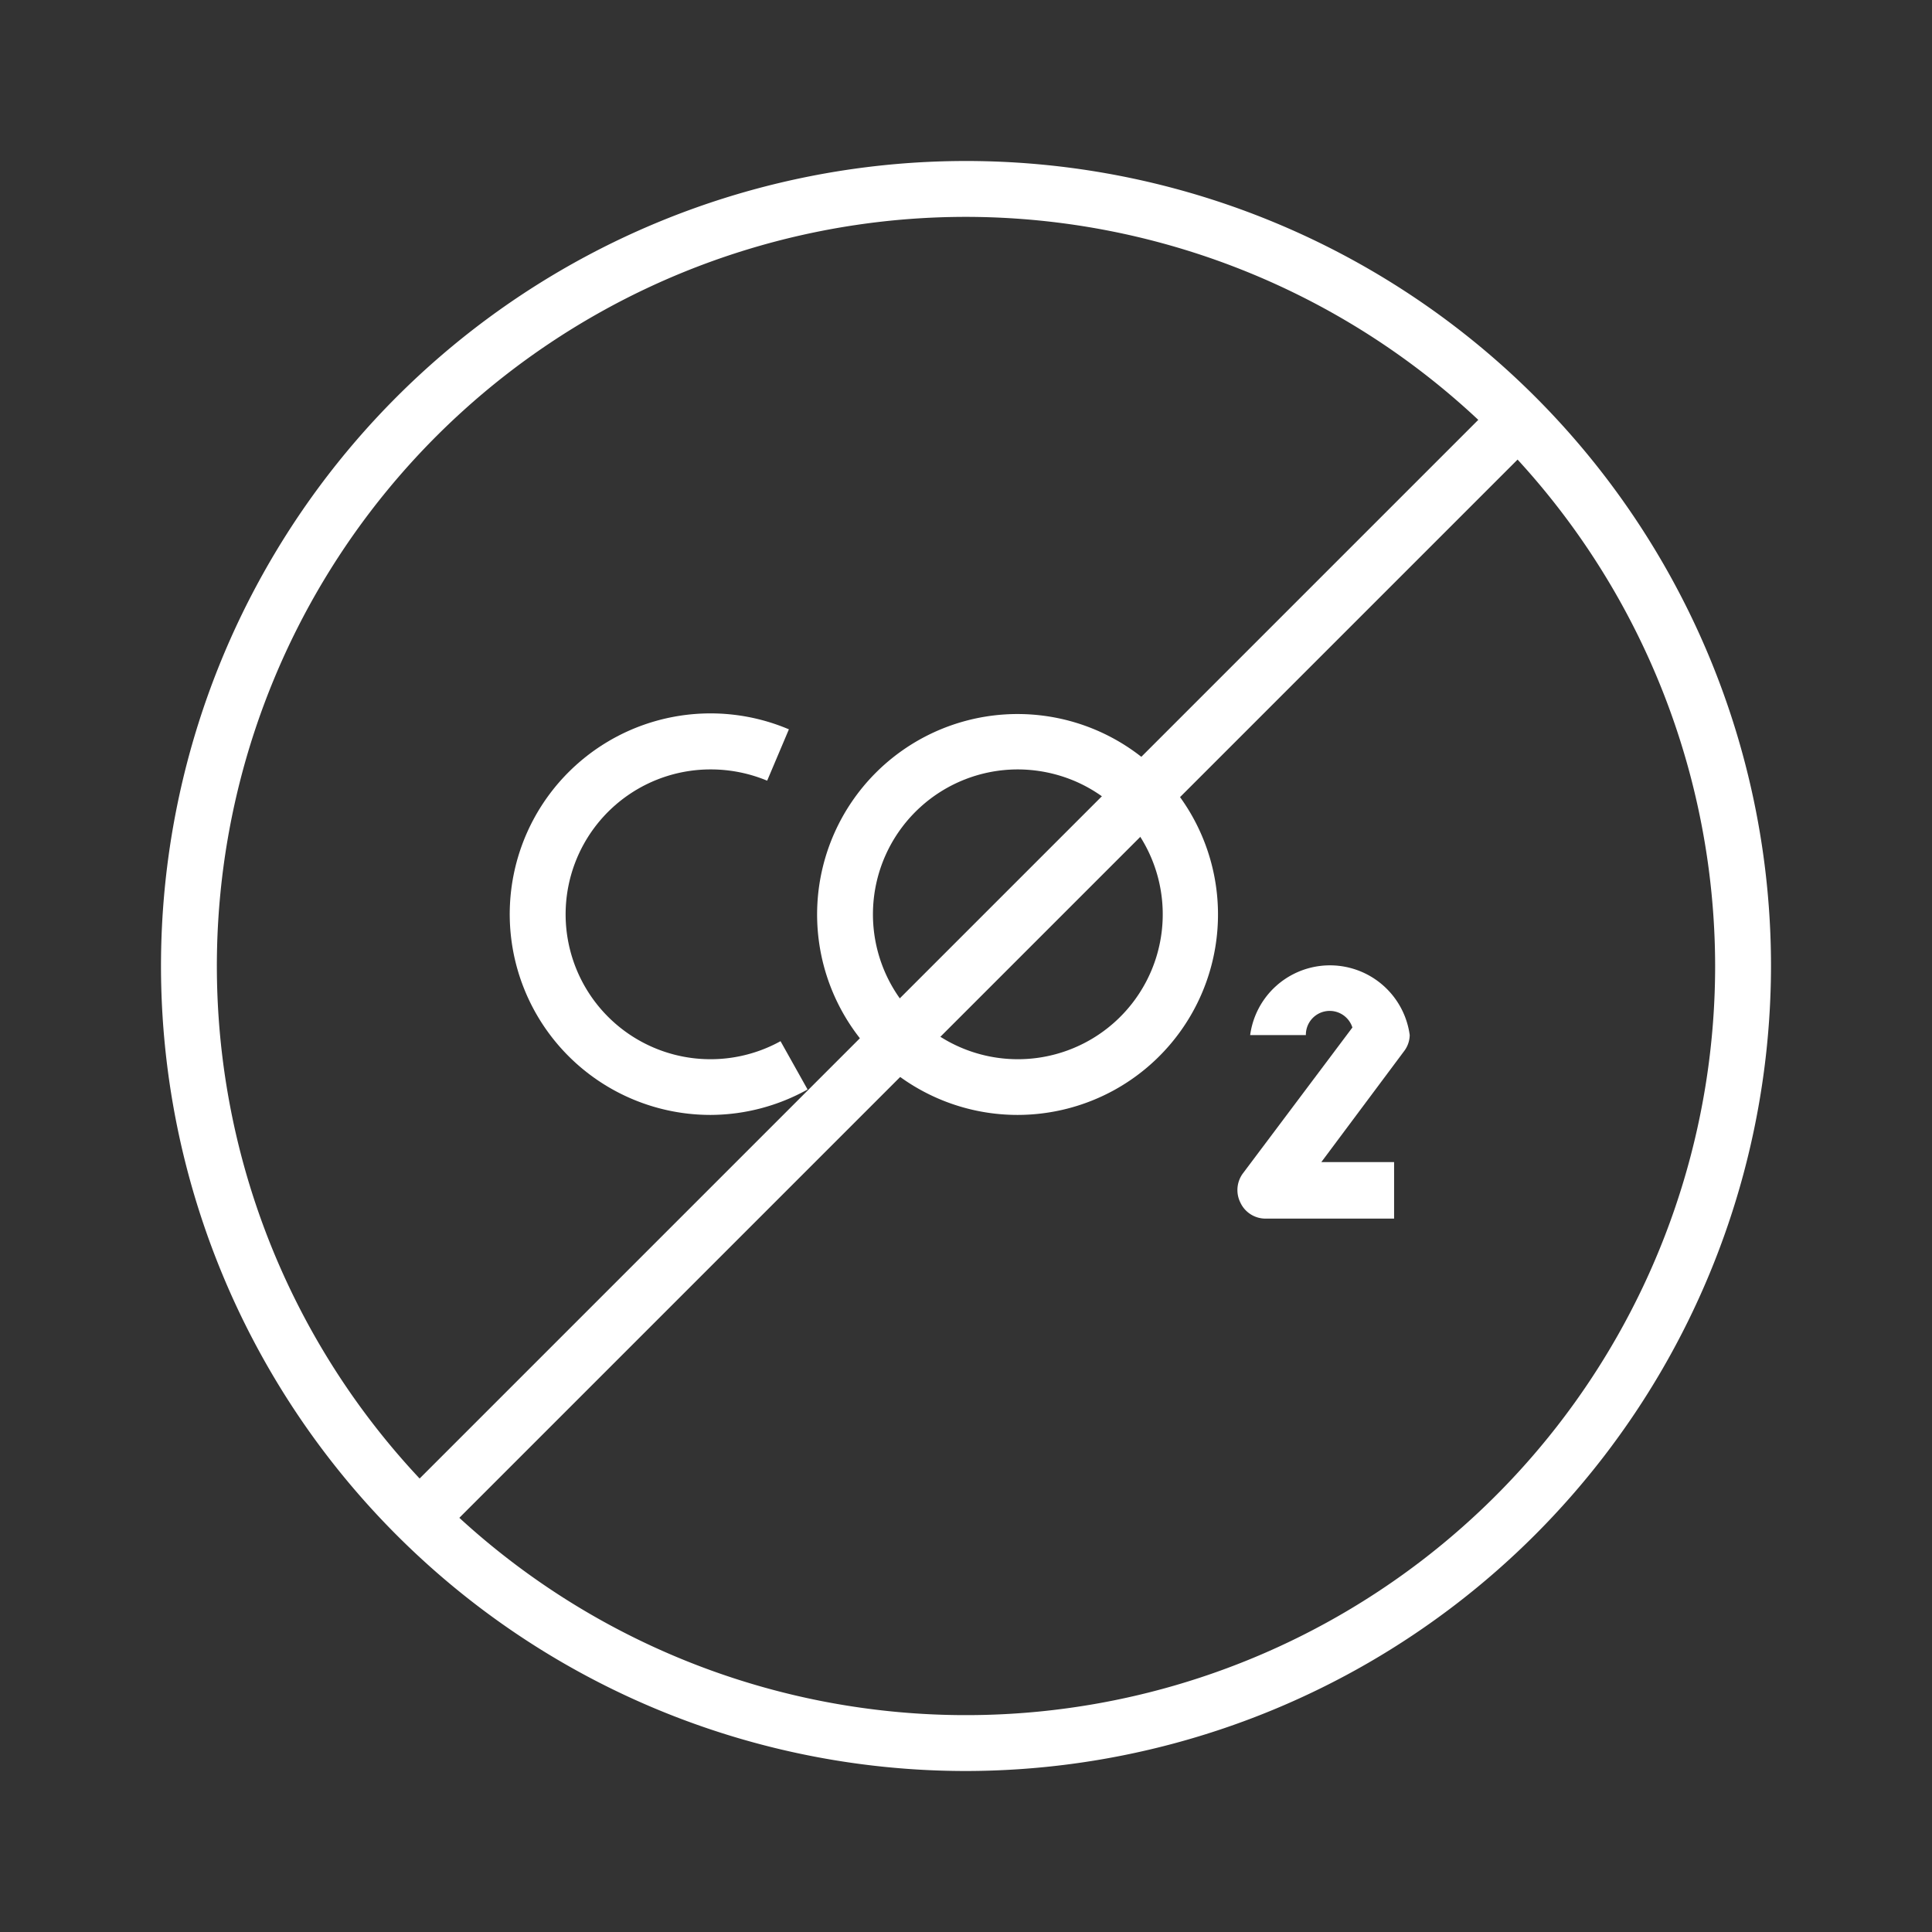
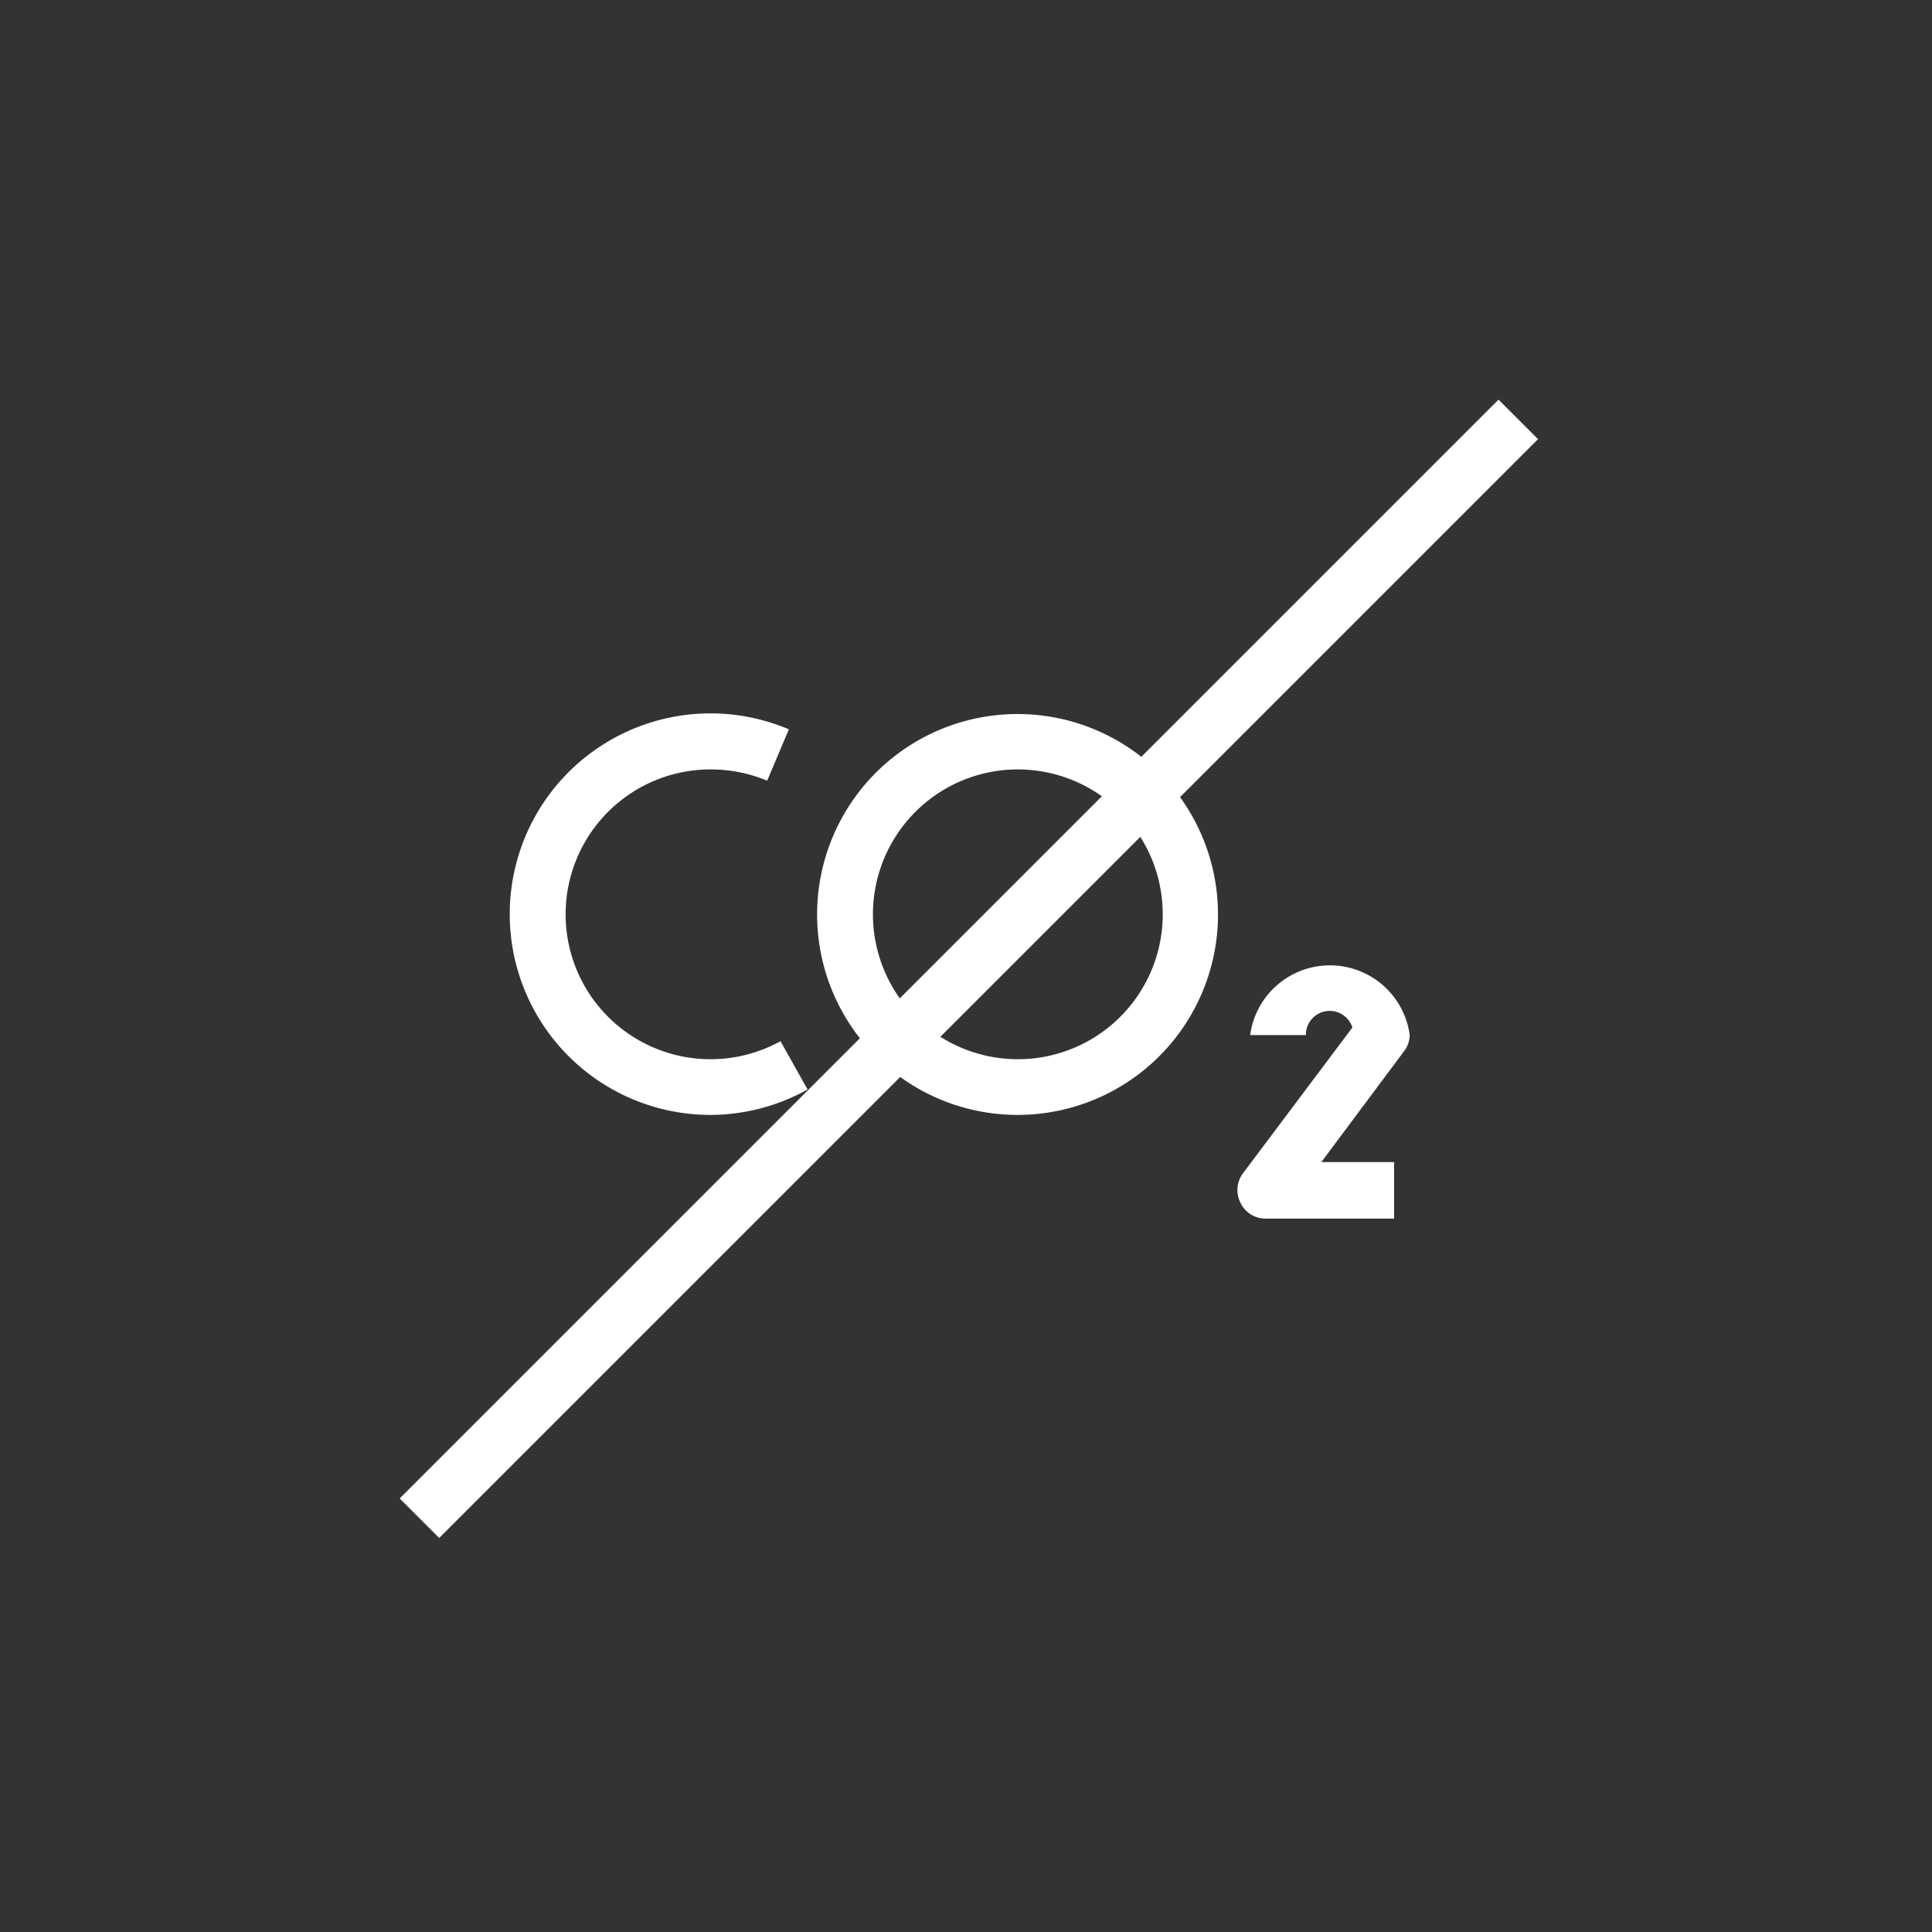
<svg xmlns="http://www.w3.org/2000/svg" viewBox="0 0 120 120">
  <rect x="0" y="0" width="120" height="120" fill="#333333" stroke="none" />
  <defs>
    <style>.cls-1{fill:none;}.cls-2{fill:#fff;}</style>
  </defs>
  <g id="_300_000_tonnes_of_CO2_avoided_per_year_between_2015-2020" data-name="300,000 tonnes of CO2 avoided per year between 2015-2020">
    <rect class="cls-1" width="120" height="120" />
    <path class="cls-2" d="M44.14,69.25A12.47,12.47,0,1,1,49,45.3l-1.35,3.19a9.11,9.11,0,0,0-3.5-.7,9,9,0,1,0,4.33,16.88l1.68,3A12.47,12.47,0,0,1,44.14,69.25Z" />
    <path class="cls-2" d="M63.2,69.25a12.45,12.45,0,1,1,6-1.54A12.48,12.48,0,0,1,63.2,69.25Zm0-21.46a9,9,0,1,0,3.5.7A9.11,9.11,0,0,0,63.2,47.79Z" />
    <path class="cls-2" d="M86.59,75.69h-8a1.72,1.72,0,0,1-1.55-1,1.74,1.74,0,0,1,.16-1.81L84,63.82a1.48,1.48,0,0,0-2.89.47H77.65a5,5,0,0,1,9.91,0,1.69,1.69,0,0,1-.35,1l-5.14,6.89h4.52Z" />
-     <path class="cls-2" d="M60,110a50,50,0,1,1,50-50A50.06,50.06,0,0,1,60,110Zm0-96.53A46.53,46.53,0,1,0,106.53,60,46.58,46.58,0,0,0,60,13.47Z" />
    <rect class="cls-2" x="11.91" y="58.44" width="96.52" height="3.47" transform="translate(-24.92 60.17) rotate(-45)" />
  </g>
</svg>